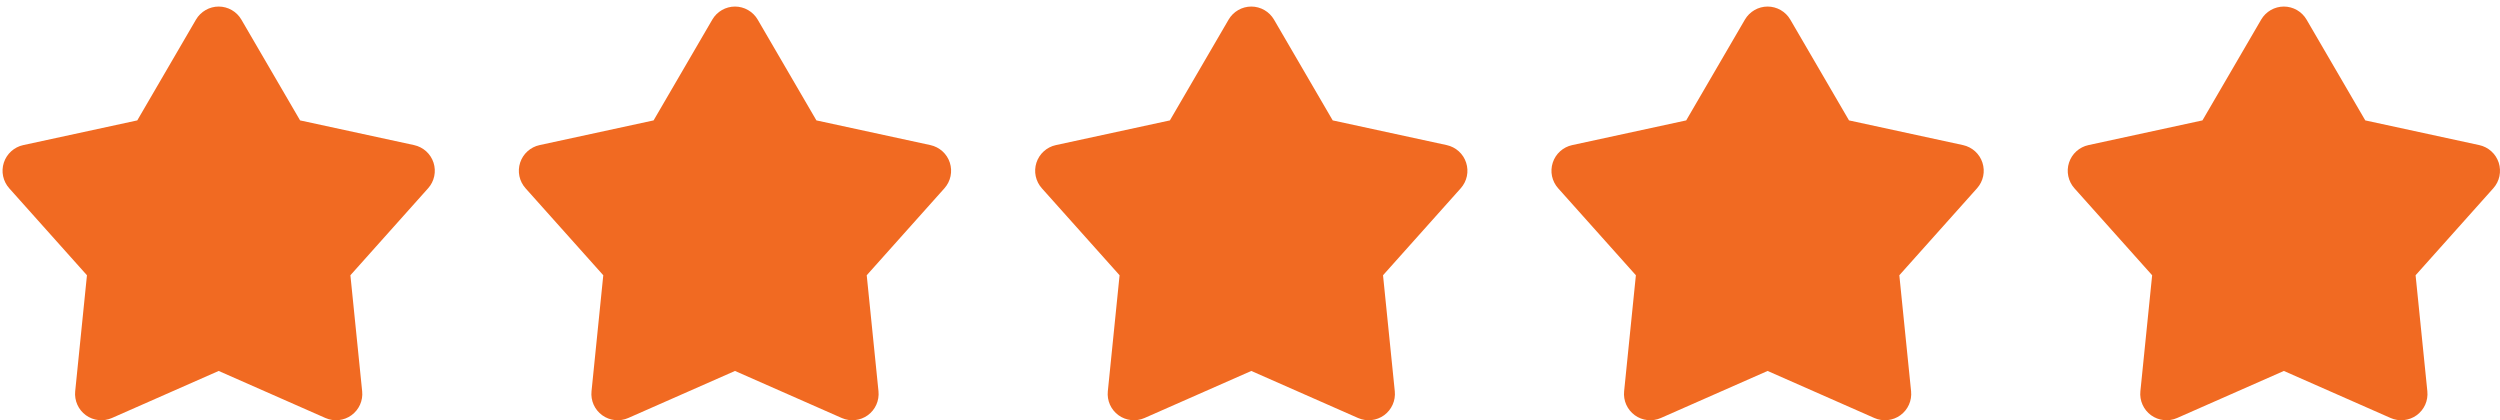
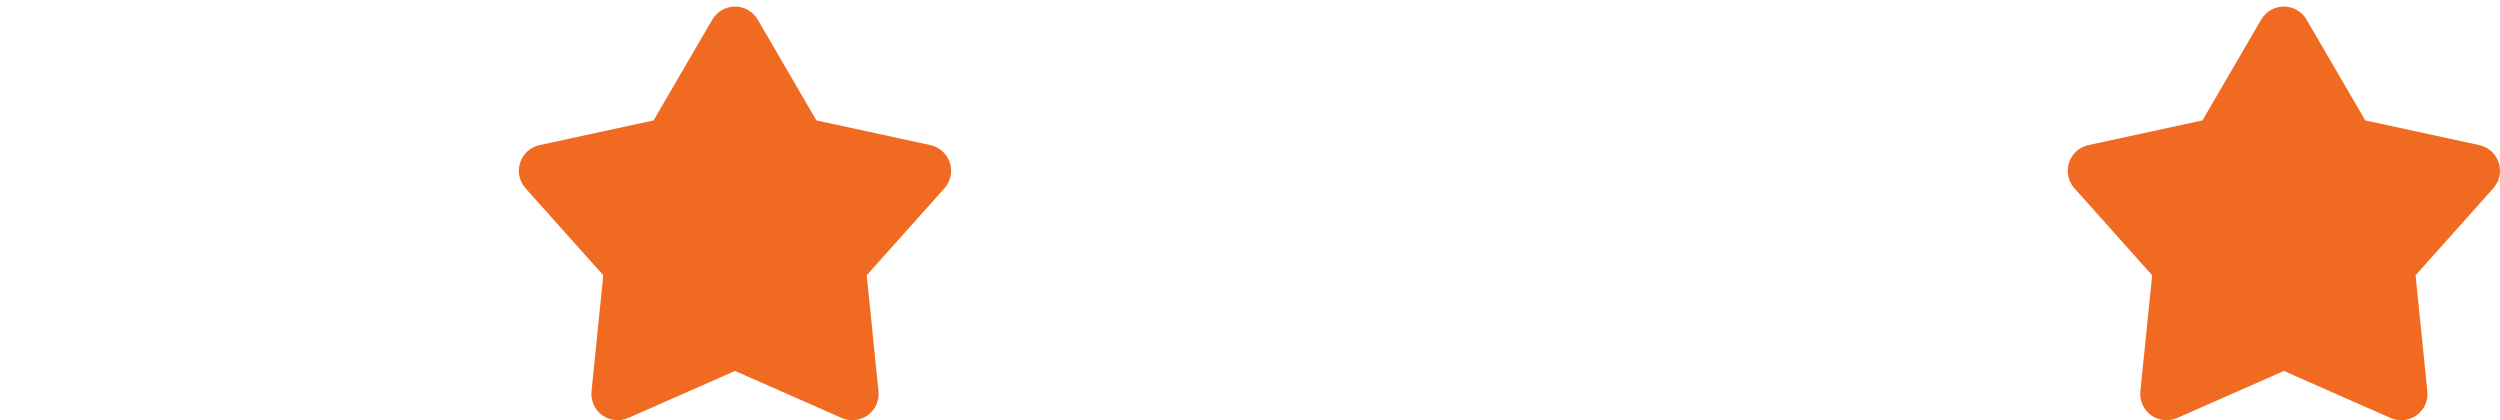
<svg xmlns="http://www.w3.org/2000/svg" width="119" height="20" viewBox="0 0 119 20" fill="none">
-   <path d="M9.329 0.933C9.439 0.744 9.597 0.588 9.787 0.479C9.976 0.37 10.191 0.312 10.409 0.312C10.628 0.312 10.843 0.37 11.032 0.479C11.222 0.588 11.379 0.744 11.489 0.933L14.284 5.731L19.712 6.907C19.926 6.954 20.123 7.055 20.286 7.202C20.448 7.348 20.568 7.535 20.636 7.743C20.703 7.95 20.715 8.172 20.67 8.386C20.625 8.6 20.525 8.798 20.379 8.961L16.679 13.102L17.239 18.627C17.262 18.845 17.226 19.064 17.137 19.264C17.047 19.463 16.907 19.636 16.73 19.765C16.554 19.893 16.346 19.973 16.129 19.996C15.911 20.02 15.691 19.985 15.491 19.897L10.409 17.657L5.327 19.897C5.127 19.985 4.908 20.02 4.69 19.996C4.473 19.973 4.265 19.893 4.088 19.765C3.911 19.636 3.771 19.463 3.682 19.264C3.593 19.064 3.557 18.845 3.579 18.627L4.139 13.102L0.439 8.962C0.294 8.799 0.193 8.601 0.148 8.387C0.103 8.173 0.115 7.951 0.182 7.743C0.25 7.535 0.371 7.348 0.533 7.202C0.695 7.055 0.893 6.953 1.106 6.907L6.534 5.731L9.329 0.933Z" fill="#F16A22" />
  <path d="M33.906 0.933C34.016 0.744 34.173 0.588 34.363 0.479C34.552 0.37 34.767 0.312 34.986 0.312C35.204 0.312 35.419 0.37 35.608 0.479C35.798 0.588 35.956 0.744 36.066 0.933L38.861 5.731L44.289 6.907C44.502 6.954 44.7 7.055 44.862 7.202C45.024 7.348 45.145 7.535 45.212 7.743C45.279 7.95 45.291 8.172 45.246 8.386C45.201 8.6 45.101 8.798 44.956 8.961L41.256 13.102L41.816 18.627C41.838 18.845 41.802 19.064 41.713 19.264C41.624 19.463 41.484 19.636 41.307 19.765C41.13 19.893 40.922 19.973 40.705 19.996C40.487 20.02 40.268 19.985 40.068 19.897L34.986 17.657L29.904 19.897C29.703 19.985 29.484 20.02 29.266 19.996C29.049 19.973 28.841 19.893 28.665 19.765C28.488 19.636 28.347 19.463 28.258 19.264C28.169 19.064 28.134 18.845 28.156 18.627L28.716 13.102L25.016 8.962C24.87 8.799 24.769 8.601 24.724 8.387C24.679 8.173 24.691 7.951 24.758 7.743C24.826 7.535 24.947 7.348 25.109 7.202C25.271 7.055 25.469 6.953 25.683 6.907L31.111 5.731L33.906 0.933Z" fill="#F16A22" />
-   <path d="M58.482 0.933C58.592 0.744 58.749 0.588 58.939 0.479C59.128 0.37 59.343 0.312 59.562 0.312C59.78 0.312 59.995 0.37 60.185 0.479C60.374 0.588 60.532 0.744 60.642 0.933L63.437 5.731L68.865 6.907C69.078 6.954 69.276 7.055 69.438 7.202C69.6 7.348 69.721 7.535 69.788 7.743C69.856 7.95 69.868 8.172 69.823 8.386C69.778 8.6 69.677 8.798 69.532 8.961L65.832 13.102L66.392 18.627C66.414 18.845 66.379 19.064 66.289 19.264C66.2 19.463 66.06 19.636 65.883 19.765C65.706 19.893 65.498 19.973 65.281 19.996C65.064 20.02 64.844 19.985 64.644 19.897L59.562 17.657L54.48 19.897C54.28 19.985 54.06 20.02 53.843 19.996C53.625 19.973 53.417 19.893 53.241 19.765C53.064 19.636 52.924 19.463 52.834 19.264C52.745 19.064 52.71 18.845 52.732 18.627L53.292 13.102L49.592 8.962C49.446 8.799 49.346 8.601 49.3 8.387C49.255 8.173 49.267 7.951 49.334 7.743C49.402 7.535 49.523 7.348 49.685 7.202C49.847 7.055 50.045 6.953 50.259 6.907L55.687 5.731L58.482 0.933Z" fill="#F16A22" />
-   <path d="M83.058 0.933C83.168 0.744 83.326 0.588 83.515 0.479C83.705 0.37 83.919 0.312 84.138 0.312C84.356 0.312 84.571 0.37 84.761 0.479C84.95 0.588 85.108 0.744 85.218 0.933L88.013 5.731L93.441 6.907C93.654 6.954 93.852 7.055 94.014 7.202C94.176 7.348 94.297 7.535 94.364 7.743C94.432 7.95 94.444 8.172 94.399 8.386C94.354 8.6 94.253 8.798 94.108 8.961L90.408 13.102L90.968 18.627C90.99 18.845 90.955 19.064 90.865 19.264C90.776 19.463 90.636 19.636 90.459 19.765C90.282 19.893 90.075 19.973 89.857 19.996C89.64 20.02 89.42 19.985 89.22 19.897L84.138 17.657L79.056 19.897C78.856 19.985 78.636 20.02 78.419 19.996C78.201 19.973 77.994 19.893 77.817 19.765C77.64 19.636 77.5 19.463 77.41 19.264C77.321 19.064 77.286 18.845 77.308 18.627L77.868 13.102L74.168 8.962C74.022 8.799 73.922 8.601 73.876 8.387C73.831 8.173 73.843 7.951 73.911 7.743C73.978 7.535 74.099 7.348 74.261 7.202C74.423 7.055 74.621 6.953 74.835 6.907L80.263 5.731L83.058 0.933Z" fill="#F16A22" />
  <path d="M107.632 0.933C107.742 0.744 107.9 0.588 108.089 0.479C108.279 0.37 108.494 0.312 108.712 0.312C108.931 0.312 109.145 0.37 109.335 0.479C109.524 0.588 109.682 0.744 109.792 0.933L112.587 5.731L118.015 6.907C118.229 6.954 118.426 7.055 118.588 7.202C118.75 7.348 118.871 7.535 118.939 7.743C119.006 7.95 119.018 8.172 118.973 8.386C118.928 8.6 118.828 8.798 118.682 8.961L114.982 13.102L115.542 18.627C115.564 18.845 115.529 19.064 115.44 19.264C115.35 19.463 115.21 19.636 115.033 19.765C114.856 19.893 114.649 19.973 114.431 19.996C114.214 20.02 113.994 19.985 113.794 19.897L108.712 17.657L103.63 19.897C103.43 19.985 103.21 20.02 102.993 19.996C102.775 19.973 102.568 19.893 102.391 19.765C102.214 19.636 102.074 19.463 101.985 19.264C101.895 19.064 101.86 18.845 101.882 18.627L102.442 13.102L98.742 8.962C98.596 8.799 98.496 8.601 98.451 8.387C98.406 8.173 98.417 7.951 98.485 7.743C98.552 7.535 98.673 7.348 98.835 7.202C98.998 7.055 99.195 6.953 99.409 6.907L104.837 5.731L107.632 0.933Z" fill="#F16A22" />
</svg>